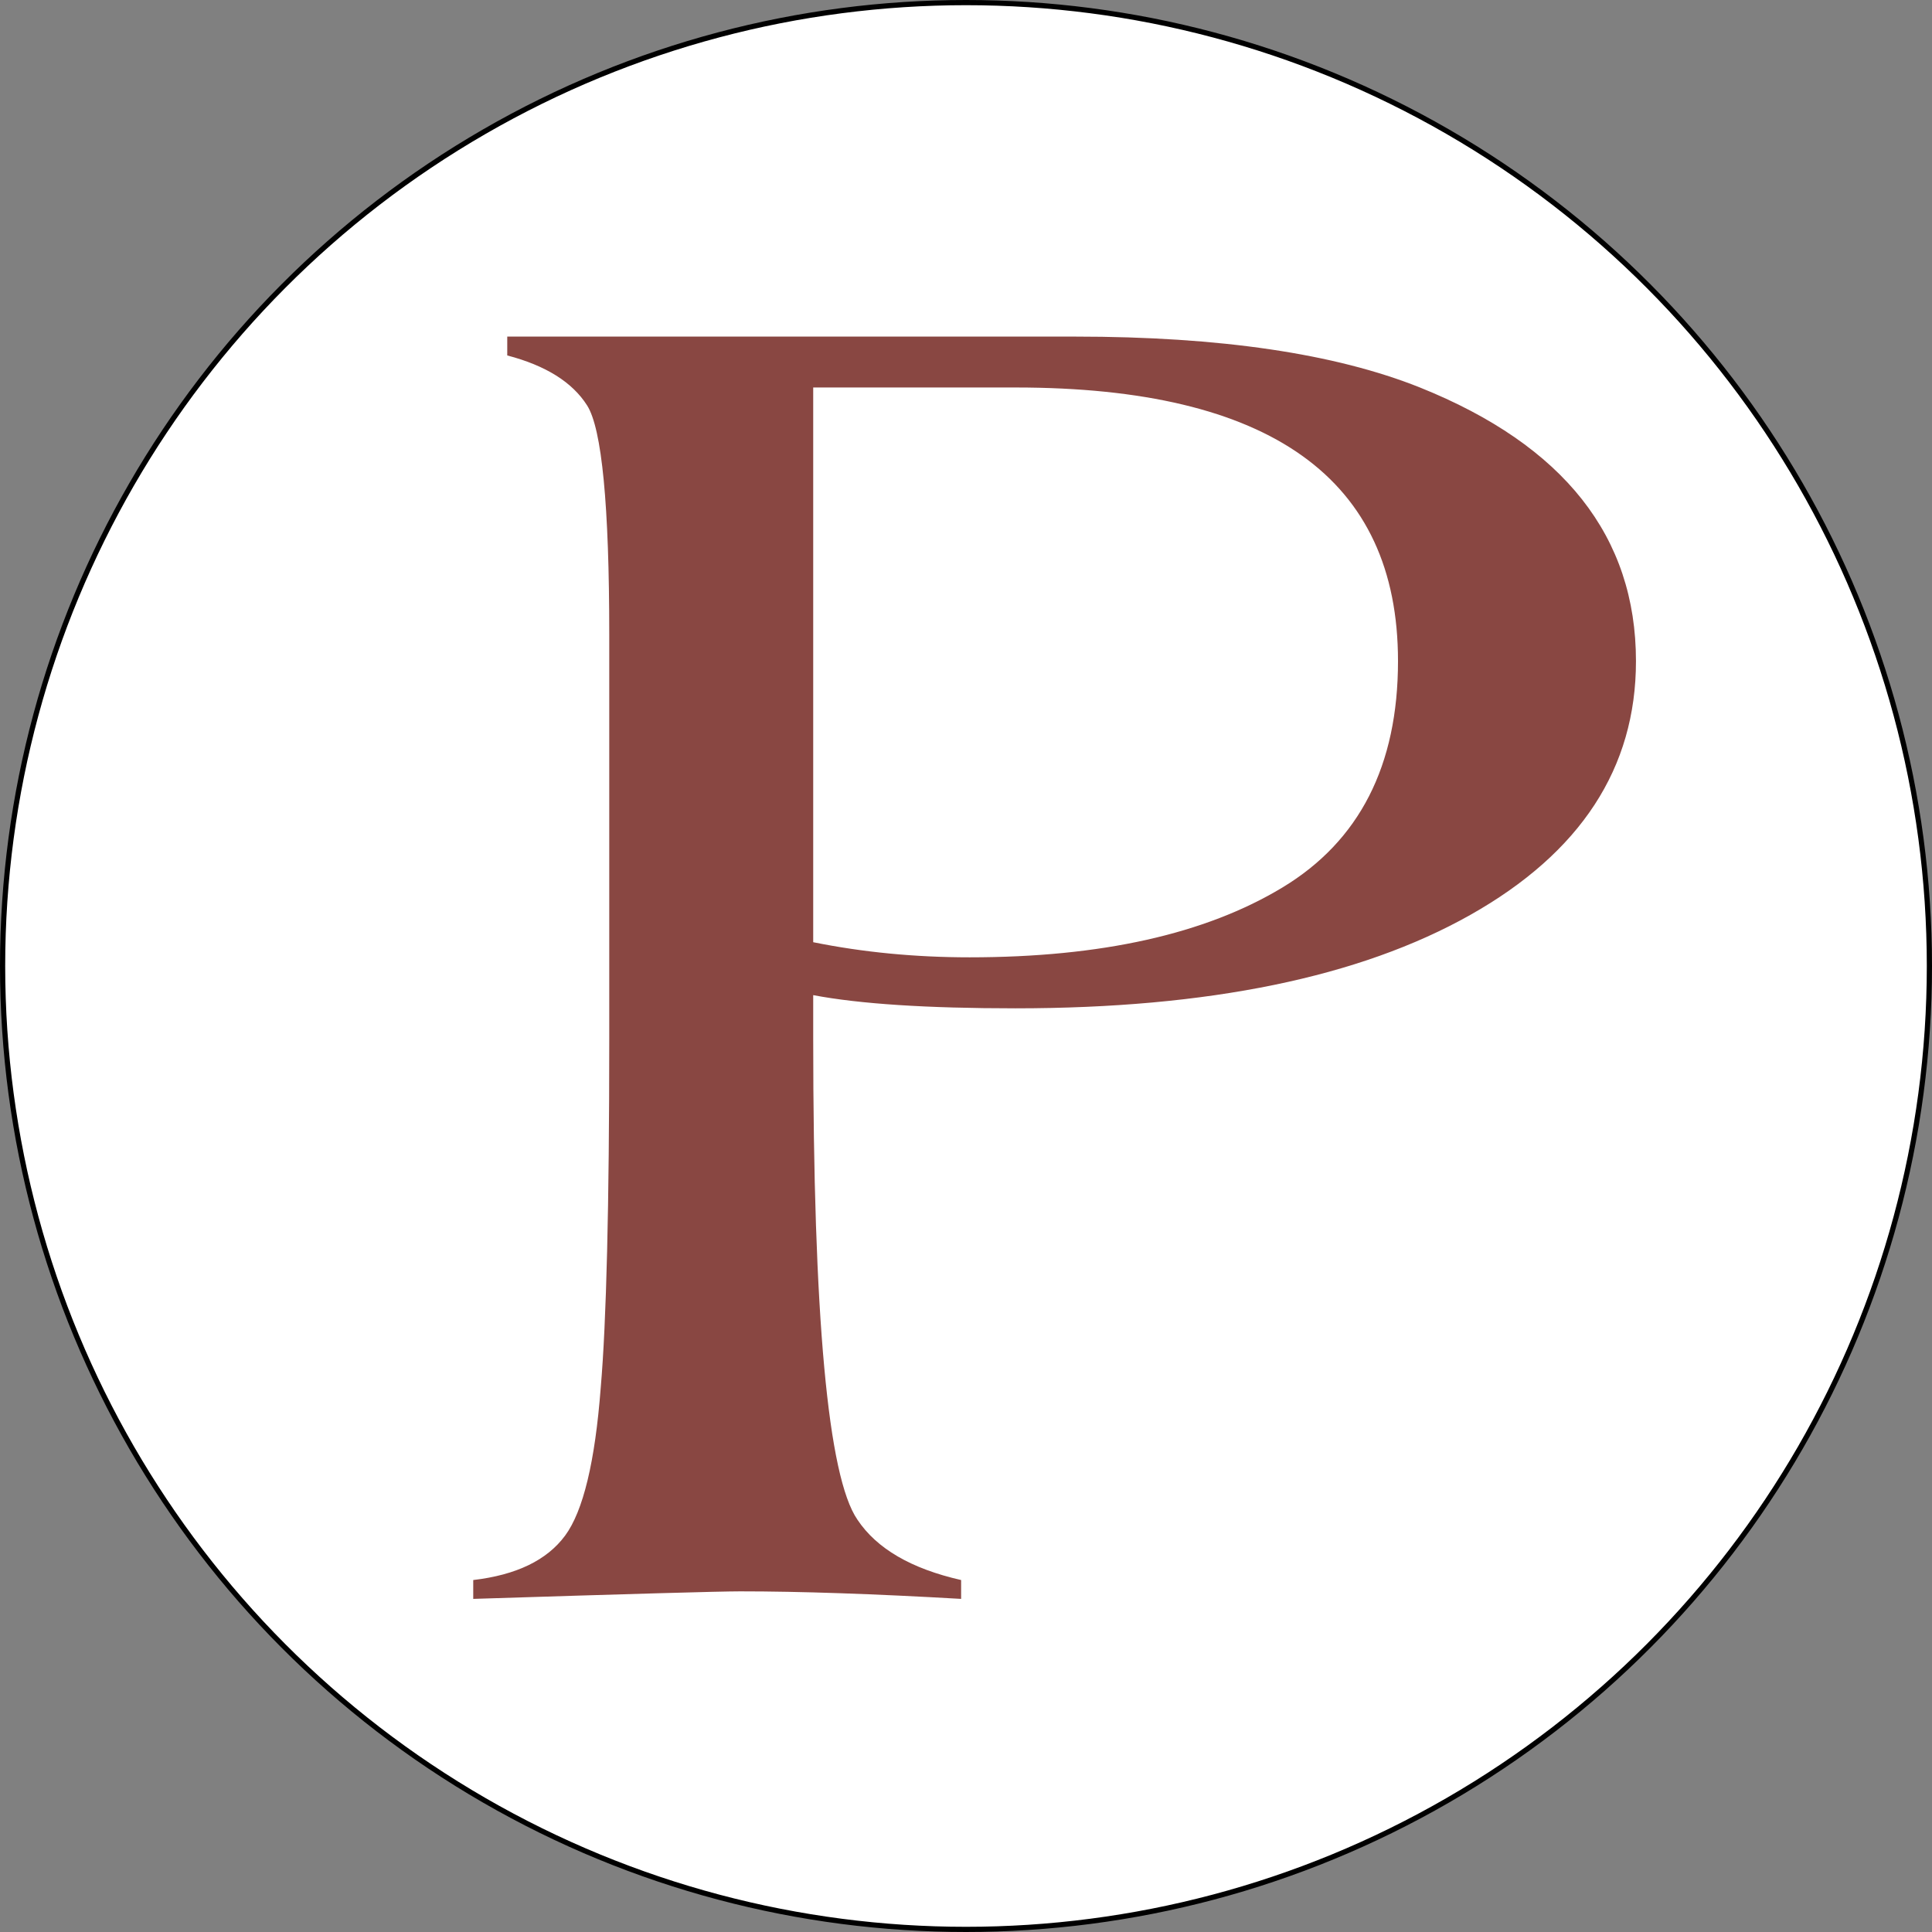
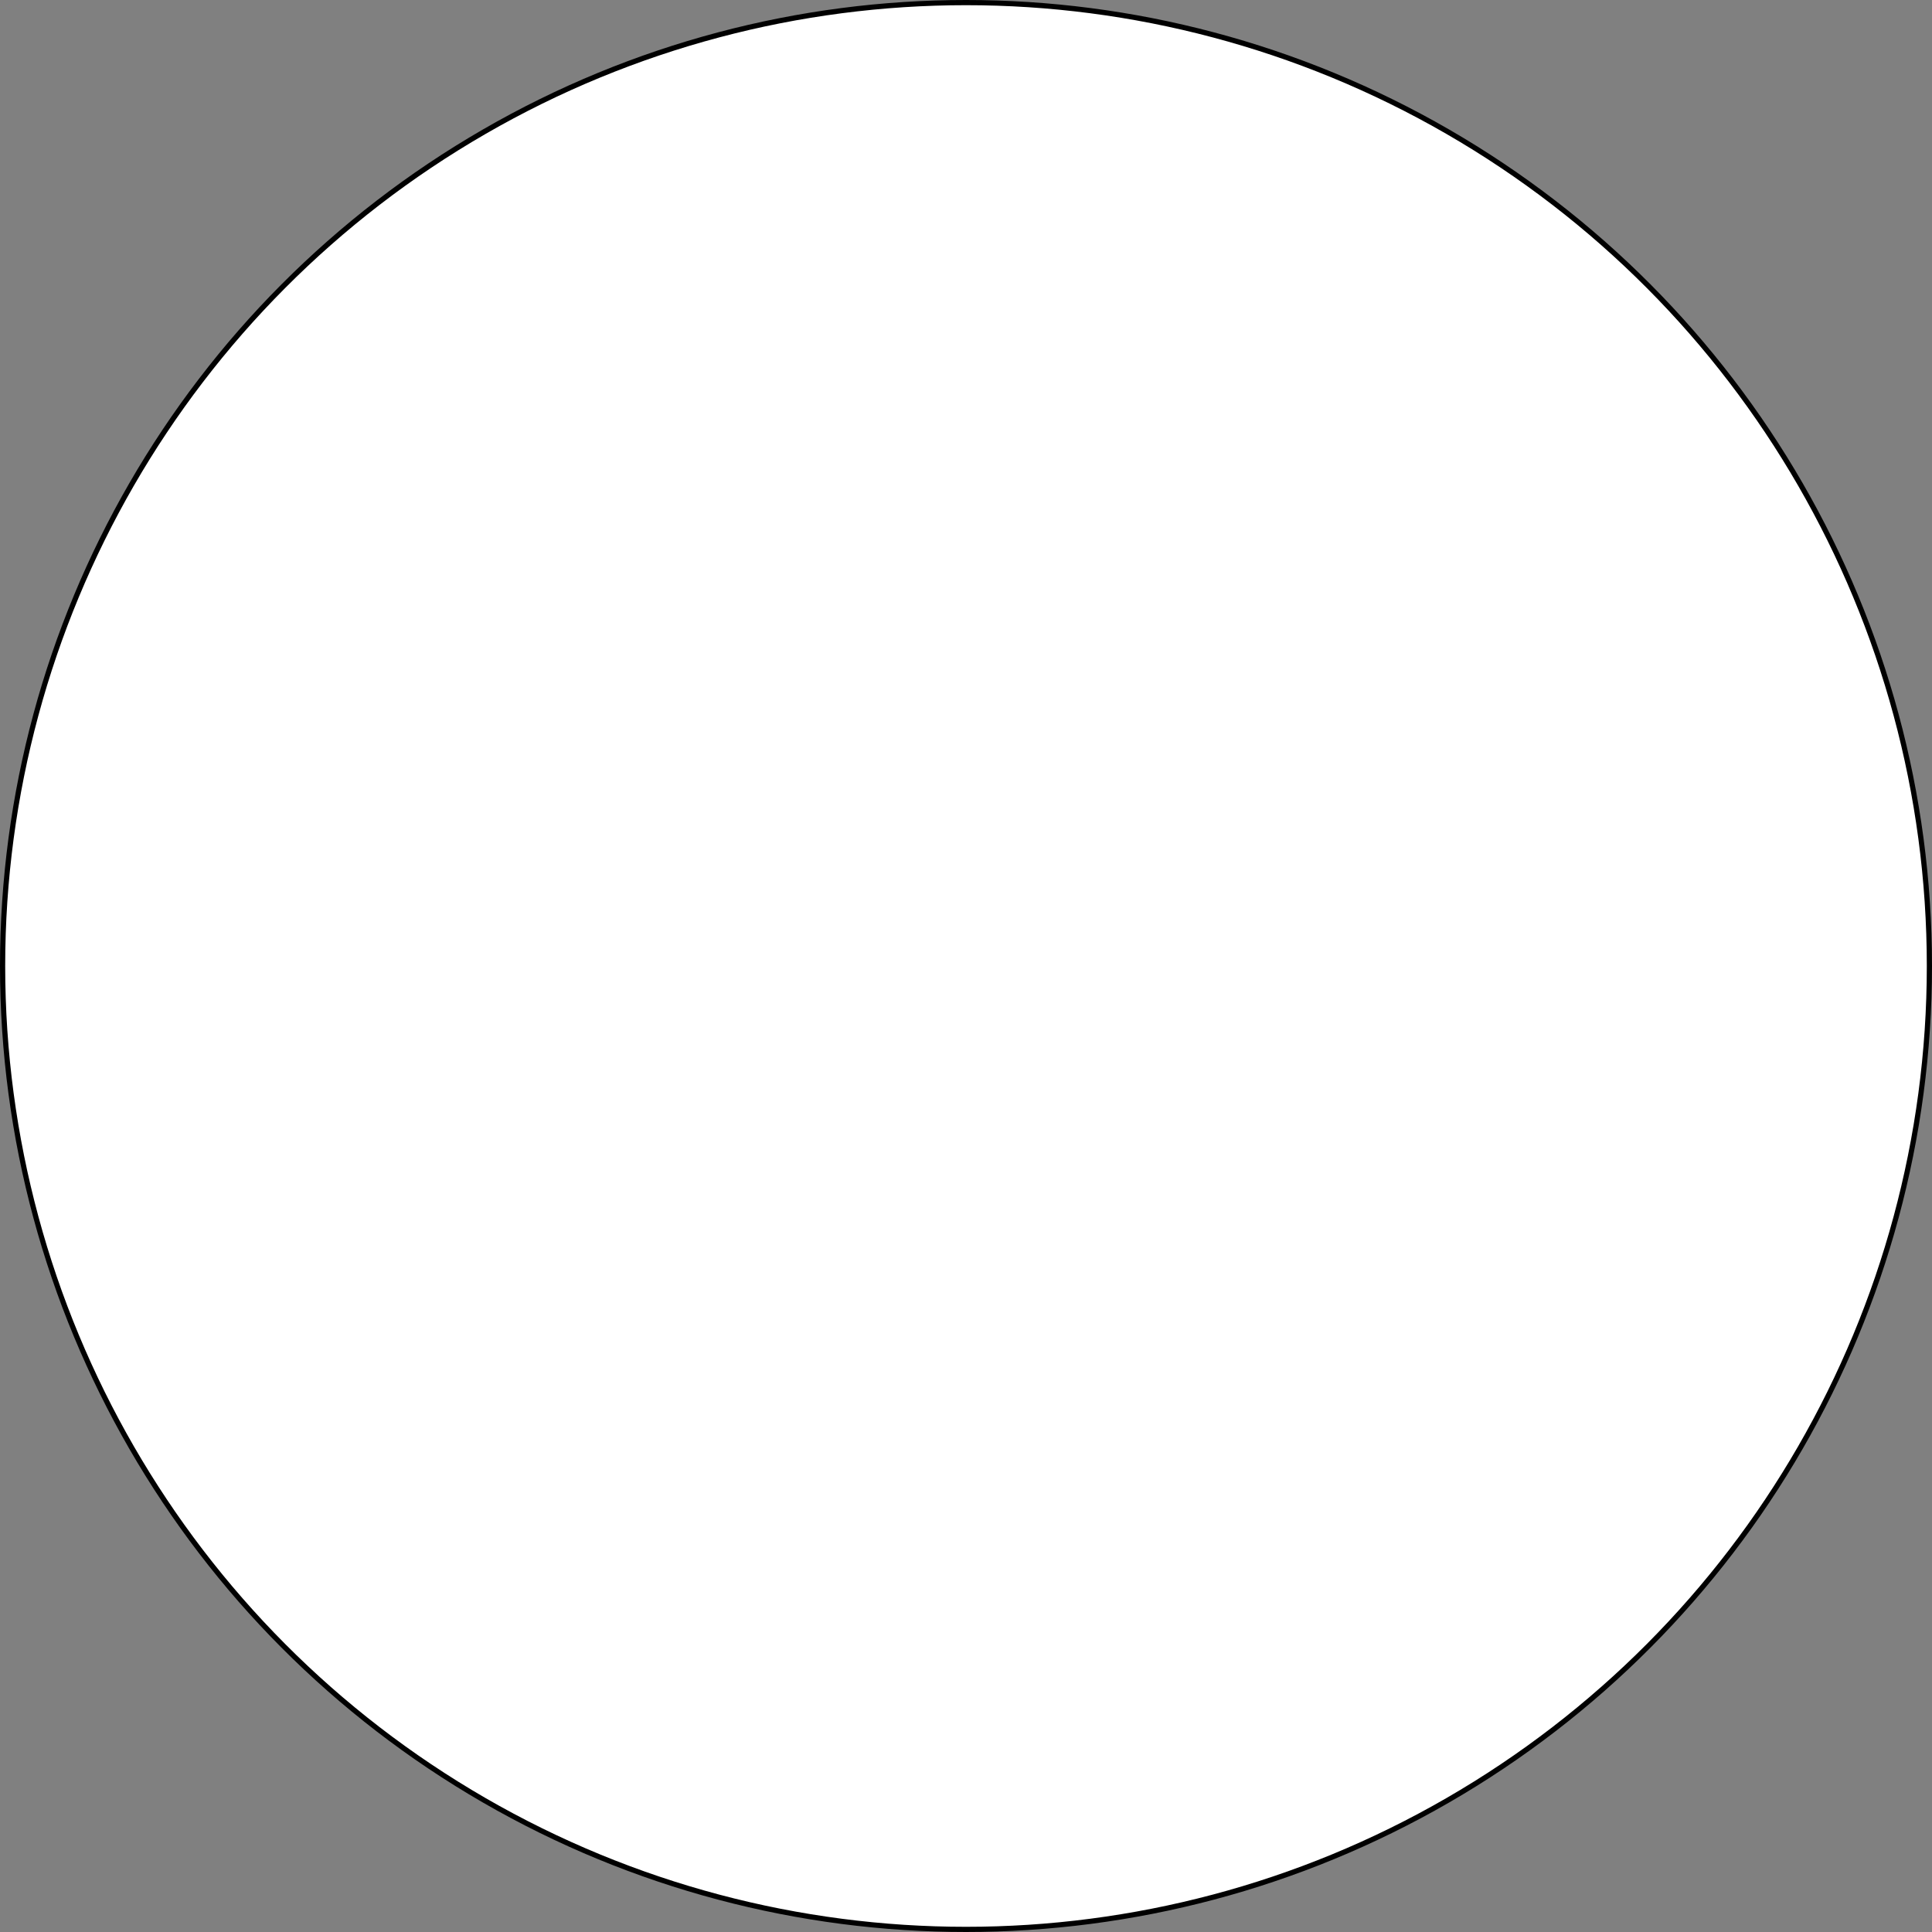
<svg xmlns="http://www.w3.org/2000/svg" id="Capa_2" viewBox="0 0 372 372">
  <rect x="0" y="0" width="372" height="372" fill="#808080" stroke="none" />
  <defs>
    <style>.cls-1{fill:#fff;stroke:#000;stroke-miterlimit:10;}.cls-2{fill:#894742;}</style>
  </defs>
  <g id="Capa_1-2">
    <circle class="cls-1" cx="186" cy="186" r="185.5" />
-     <path class="cls-2" d="M156.58,191.59v8.36c0,53.53,2.83,84.41,8.51,92.65,3.71,5.58,10.36,9.45,19.97,11.63v3.63c-16.81-.97-30.99-1.45-42.55-1.45-3.93,0-21.06.49-51.39,1.45v-3.63c8.29-.97,14.18-3.81,17.68-8.54,3.49-4.72,5.78-14.23,6.87-28.52,1.09-12.59,1.64-35,1.64-67.21v-77.75c0-24.95-1.42-39.66-4.26-44.14-2.84-4.48-7.97-7.69-15.38-9.63v-3.63h109.32c27.93,0,50.08,3.27,66.44,9.81,27.71,11.14,41.57,28.7,41.57,52.68,0,20.59-10.64,36.88-31.91,48.87-21.27,11.99-50.46,17.98-87.56,17.98-17.02,0-30.01-.84-38.95-2.54ZM156.58,74.61v106.81c9.6,1.94,19.64,2.91,30.11,2.91,25.31,0,45.39-4.48,60.23-13.44,14.84-8.96,22.26-23.49,22.26-43.6,0-35.11-24.55-52.68-73.65-52.68h-38.95Z" />
  </g>
</svg>